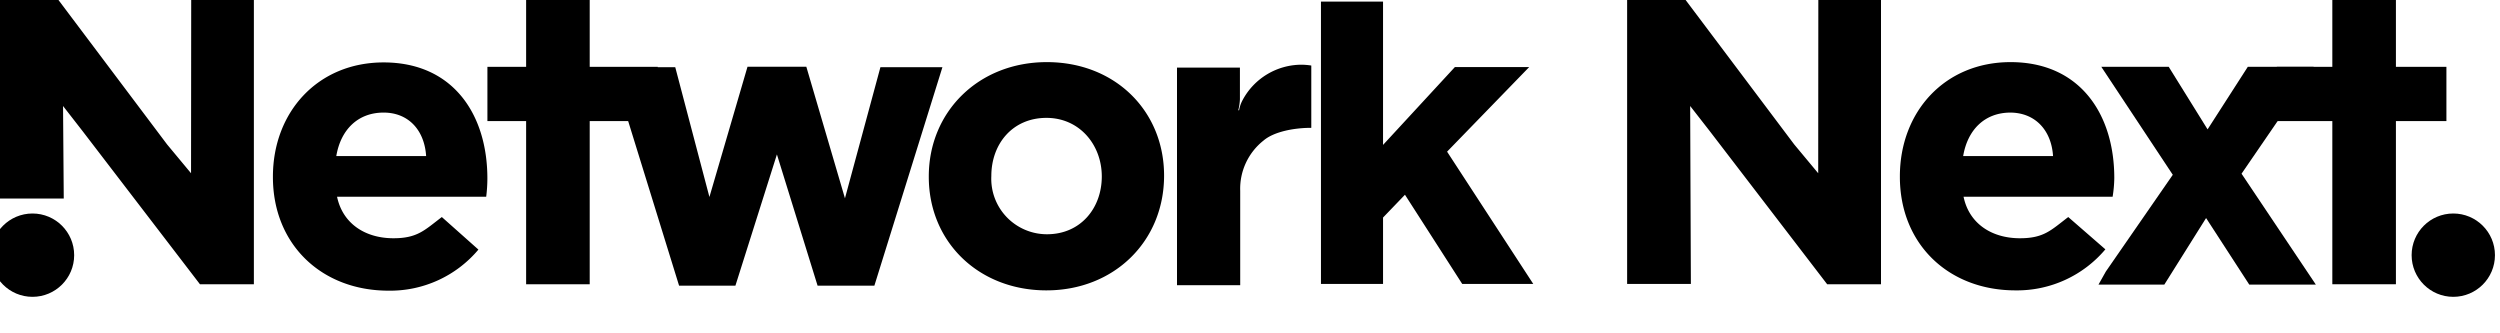
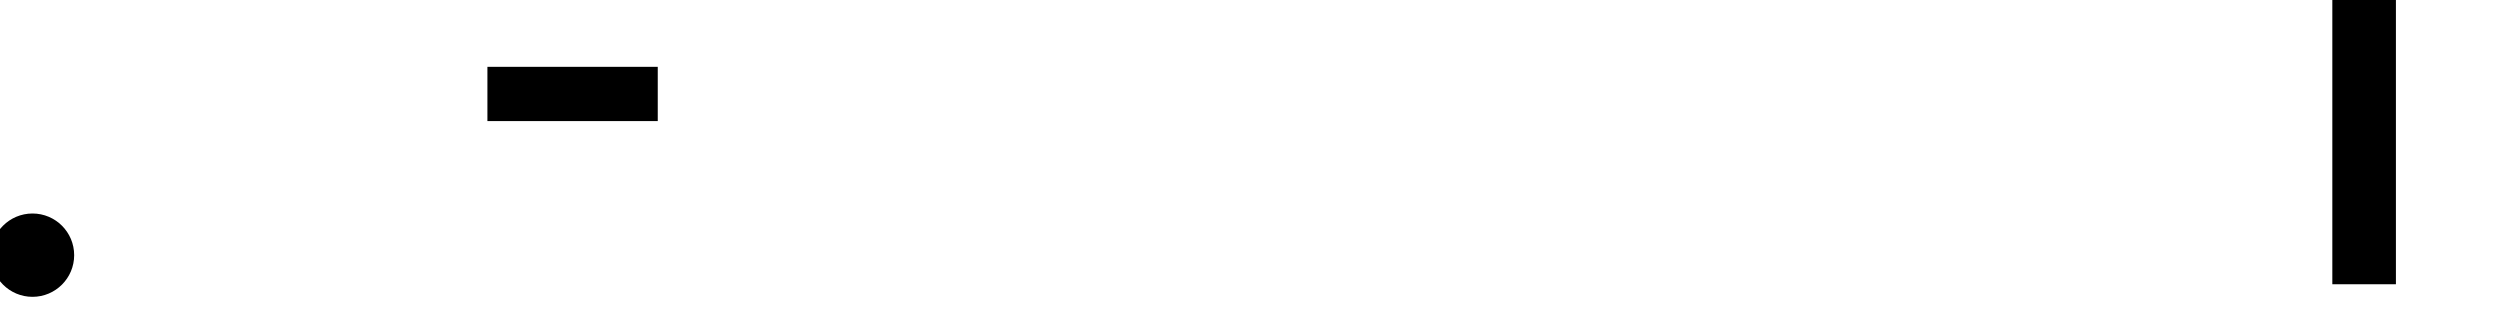
<svg xmlns="http://www.w3.org/2000/svg" width="60" height="8" viewBox="0 0 60 8">
-   <path d="M4.585 4.158L4.589 0h1.504v6.822H4.799L1.98 3.144l-.467-.6.017 2.22H0V0h1.403L4.01 3.466zM43.637 4.158L43.64 0h1.504v6.822h-1.292l-2.82-3.678-.468-.6.017 4.27h-1.53V0h1.404l2.606 3.466zM11.669 4.721h-3.58c.138.655.686.997 1.354.997.577 0 .749-.196 1.161-.509l.878.781a2.765 2.765 0 01-2.157.986c-1.608 0-2.775-1.11-2.775-2.725V4.24c0-1.553 1.078-2.742 2.657-2.742 1.667 0 2.49 1.249 2.49 2.782 0 .147-.01.295-.028.441zM9.207 2.702c-.617 0-1.029.409-1.136 1.043h2.156c-.04-.623-.425-1.043-1.02-1.043zM50.703 4.721h-3.578c.136.655.686.997 1.353.997.579 0 .748-.196 1.16-.509l.891.775a2.77 2.77 0 01-2.158.985c-1.607 0-2.774-1.11-2.774-2.725v-.01c0-1.554 1.078-2.743 2.656-2.743 1.668 0 2.49 1.25 2.49 2.782-.002.15-.016.3-.04.448zm-2.45-2.019c-.618 0-1.03.409-1.137 1.043h2.157c-.04-.623-.432-1.043-1.032-1.043h.012zM21.13 1.613h1.488l-1.633 5.243h-1.363l-.976-3.15-.996 3.15h-1.352l-1.622-5.243h1.53l.82 3.115.914-3.126h1.412l.927 3.157zM25.115 6.969c-1.628 0-2.824-1.163-2.824-2.725v-.01c0-1.554 1.196-2.743 2.833-2.743 1.638 0 2.814 1.171 2.814 2.724 0 1.582-1.205 2.754-2.823 2.754zm0-4.14c-.813 0-1.323.623-1.323 1.395-.018.365.114.72.367.985.253.264.603.414.97.413.804 0 1.314-.626 1.314-1.387 0-.76-.535-1.406-1.328-1.406zM31.248 1.553c.075.002.15.008.223.02v1.495c-.445 0-.909.102-1.145.304-.369.291-.577.74-.561 1.207v2.266h-1.517V1.622h1.51v.76c-.004.09-.017.179-.04.265h.02a.799.799 0 01.089-.253c.281-.52.828-.844 1.421-.841zM34.917 1.61H36.7l-1.97 2.03 2.068 3.174h-1.705l-1.374-2.14-.526.547v1.593h-1.49V.038h1.49v3.44z" />
-   <path d="M53.947 1.604h1.58l-.17.29-1.56 2.275L55.58 6.83h-1.598l-1.036-1.597-1.002 1.597h-1.58l.176-.313 1.607-2.322-1.716-2.592h1.618l.933 1.502zM12.627 0h1.526v6.822h-1.526z" />
  <path d="M11.698 1.604h4.088v1.302h-4.088zM55.976 0h1.526v6.822h-1.526z" />
-   <path d="M54.644 1.604h4.07v1.302h-4.07z" />
  <circle cx=".78" cy="6.124" r="1" />
-   <circle cx="58.879" cy="6.124" r="1" />
</svg>